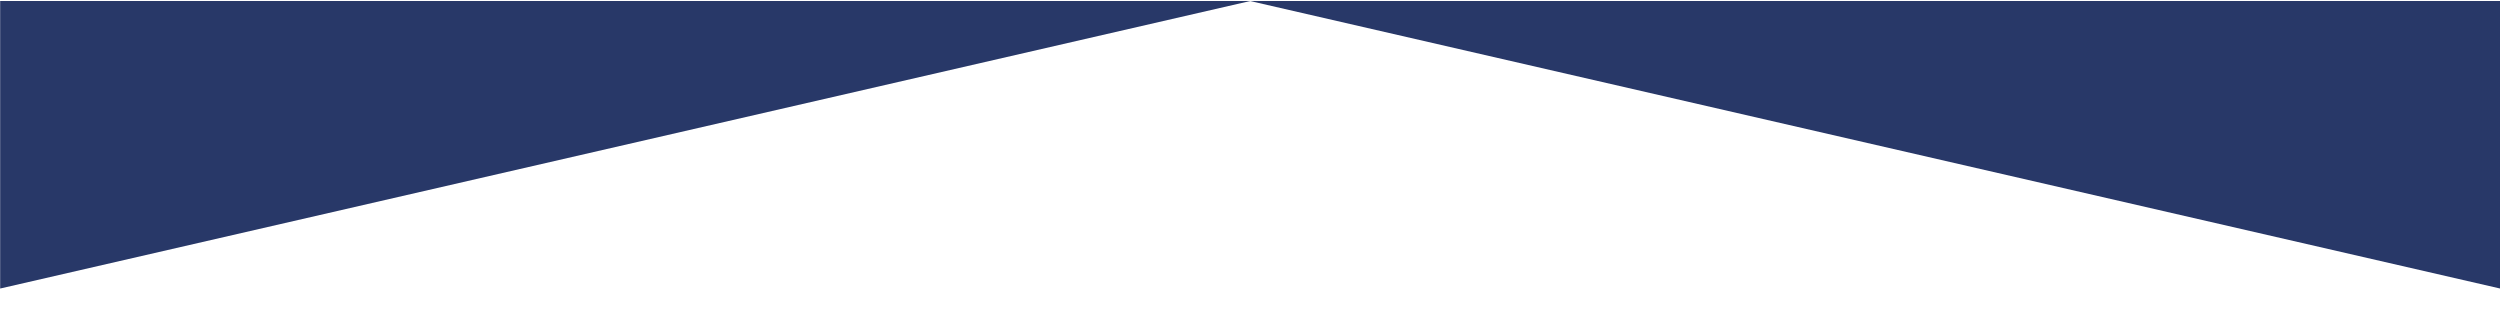
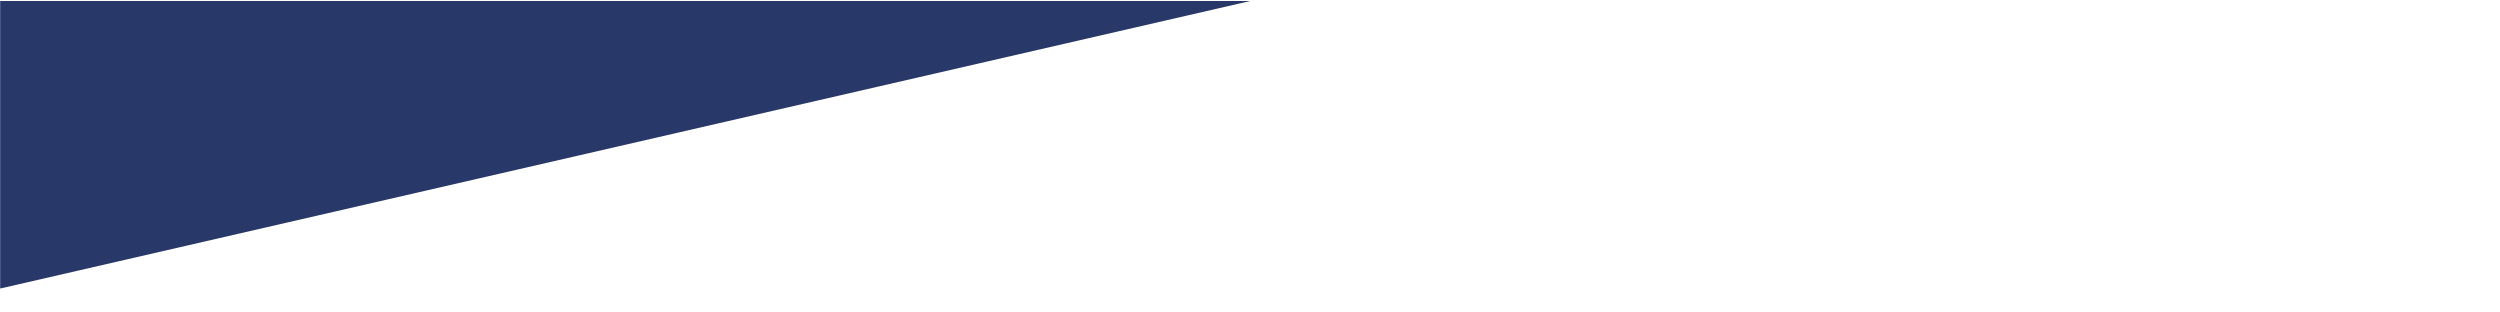
<svg xmlns="http://www.w3.org/2000/svg" version="1.1" x="0px" y="0px" width="800px" height="100px" viewBox="0 0 800 100" style="enable-background:new 0 0 800 100;" xml:space="preserve">
  <style type="text/css">
	.st0{fill:#283868;}
</style>
  <g id="レイヤー_2">
    <polygon class="st0" points="0.05,0.33 0.05,92.33 400.05,0.33  " />
-     <polygon class="st0" points="800.05,0.33 800.05,92.33 400.05,0.33  " />
  </g>
  <g id="レイヤー_1">
</g>
  <g id="レイヤー_3">
</g>
</svg>